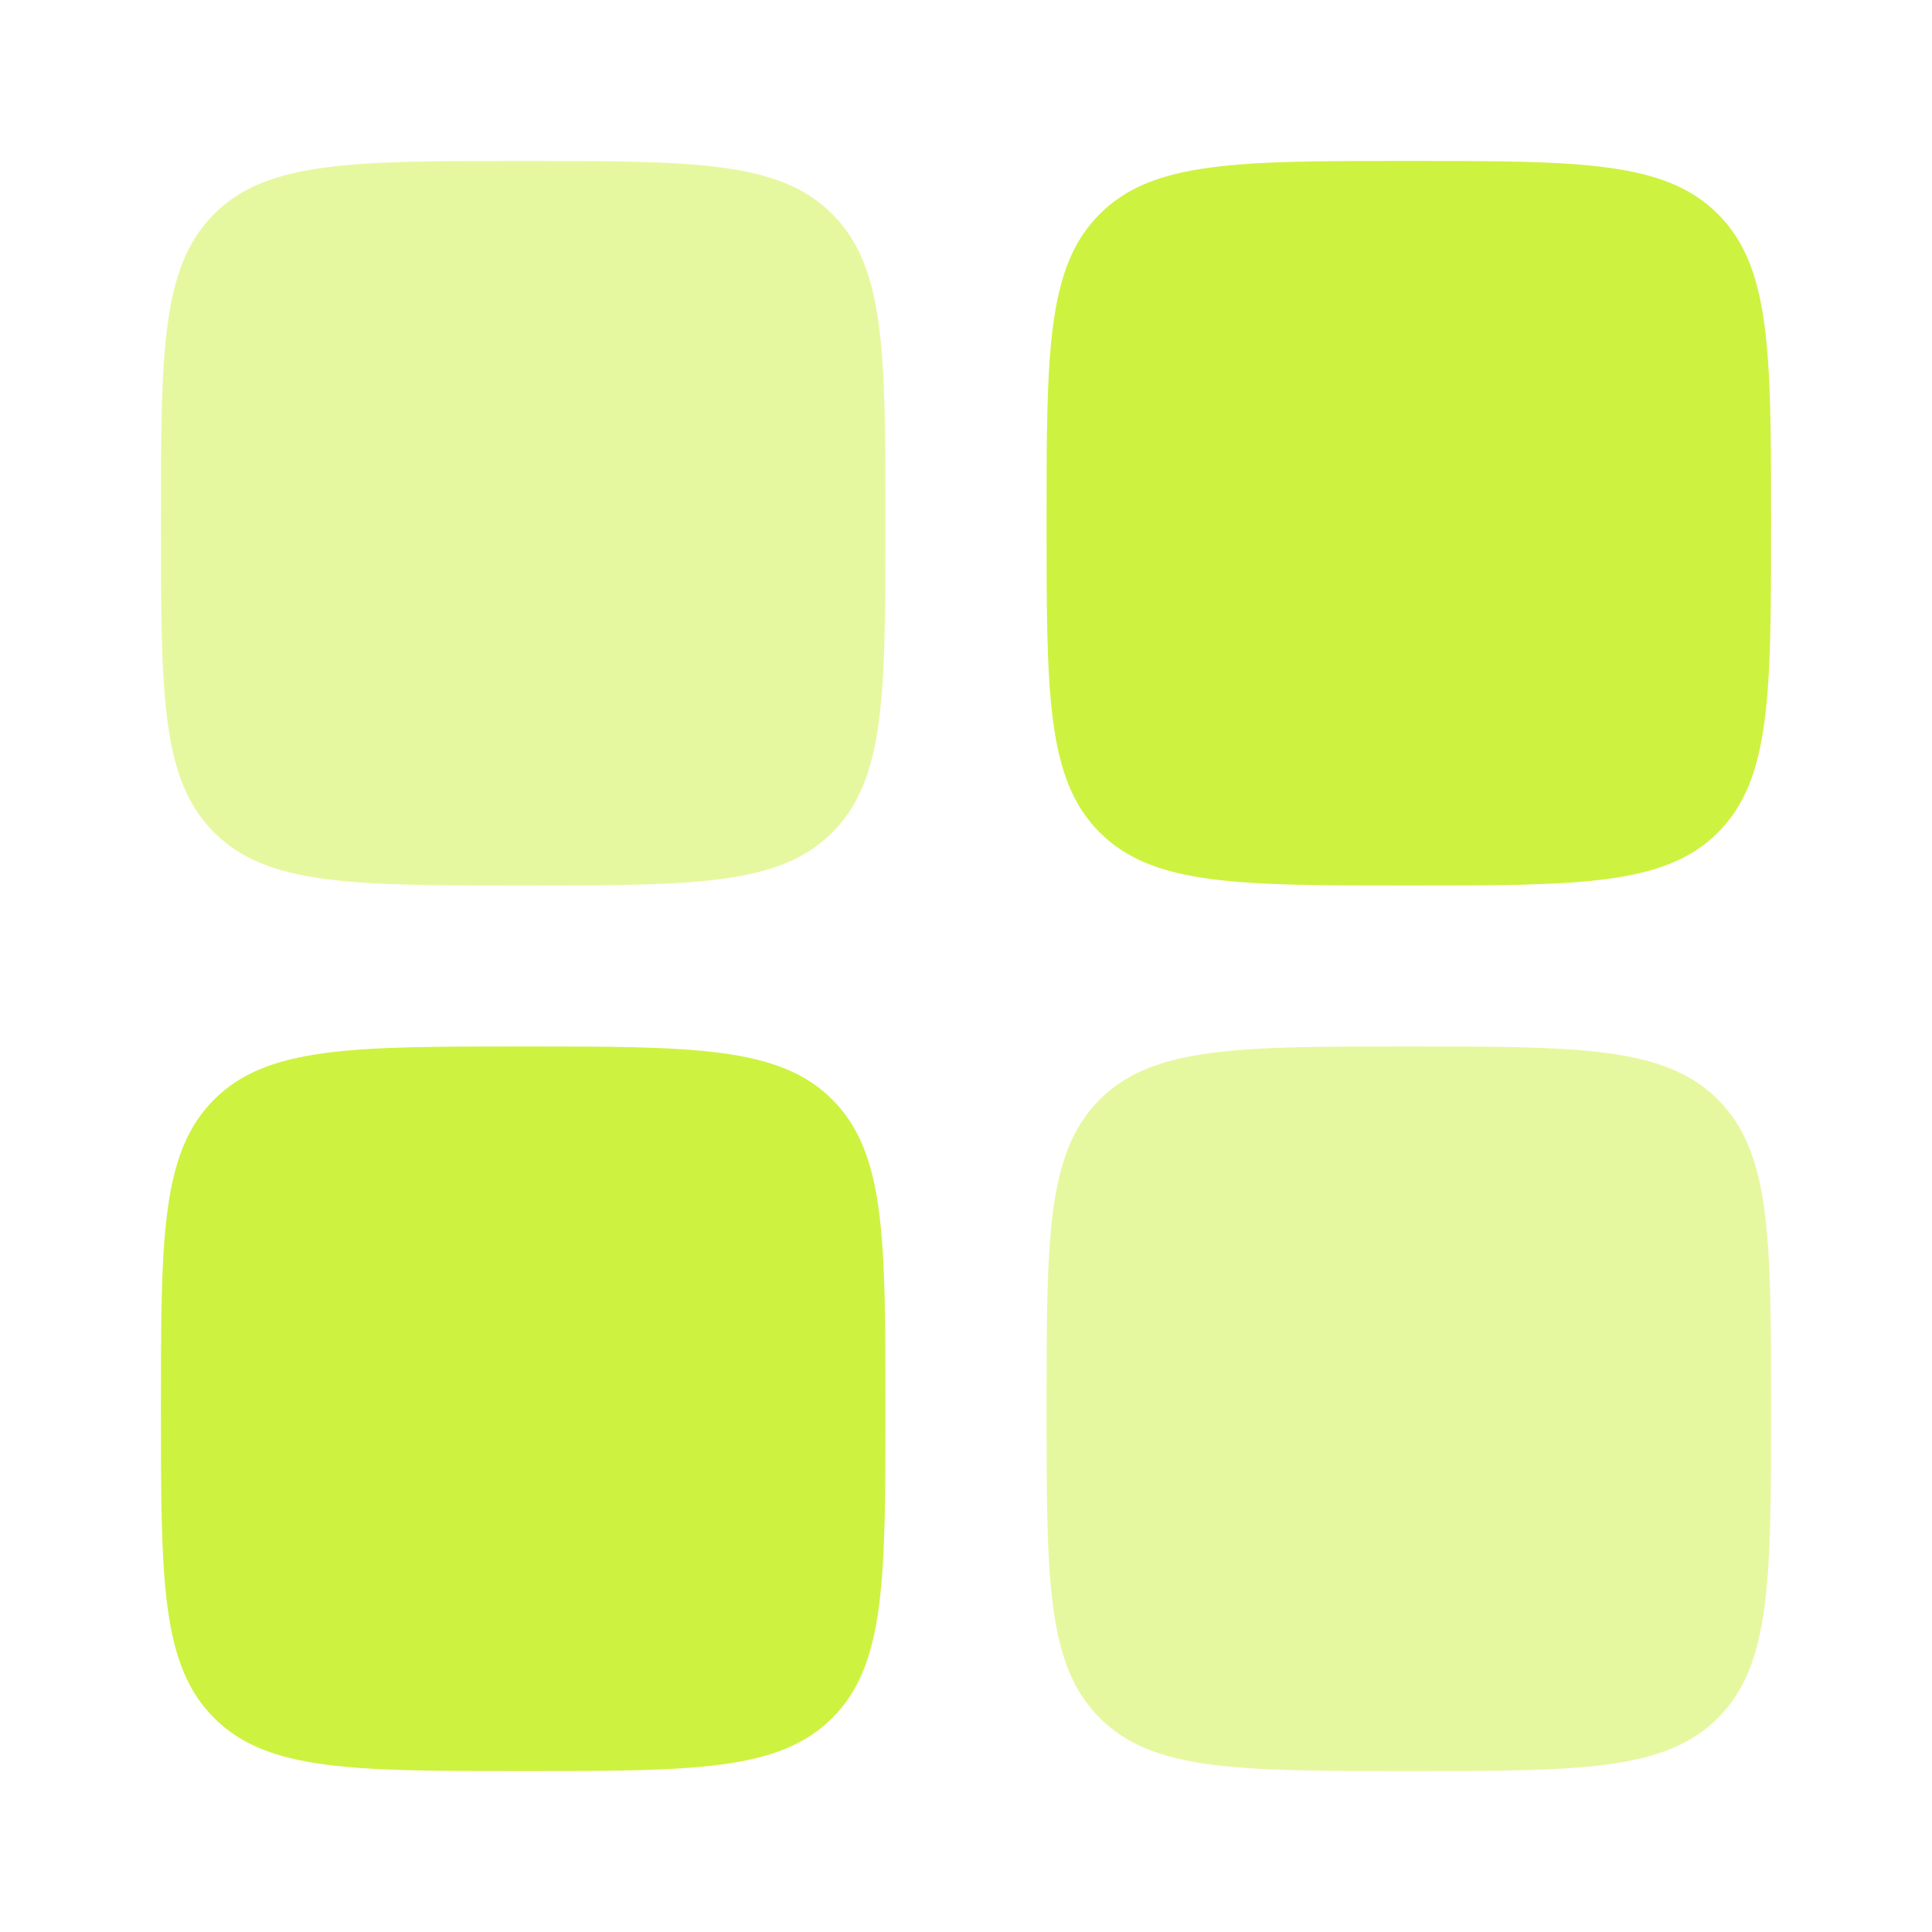
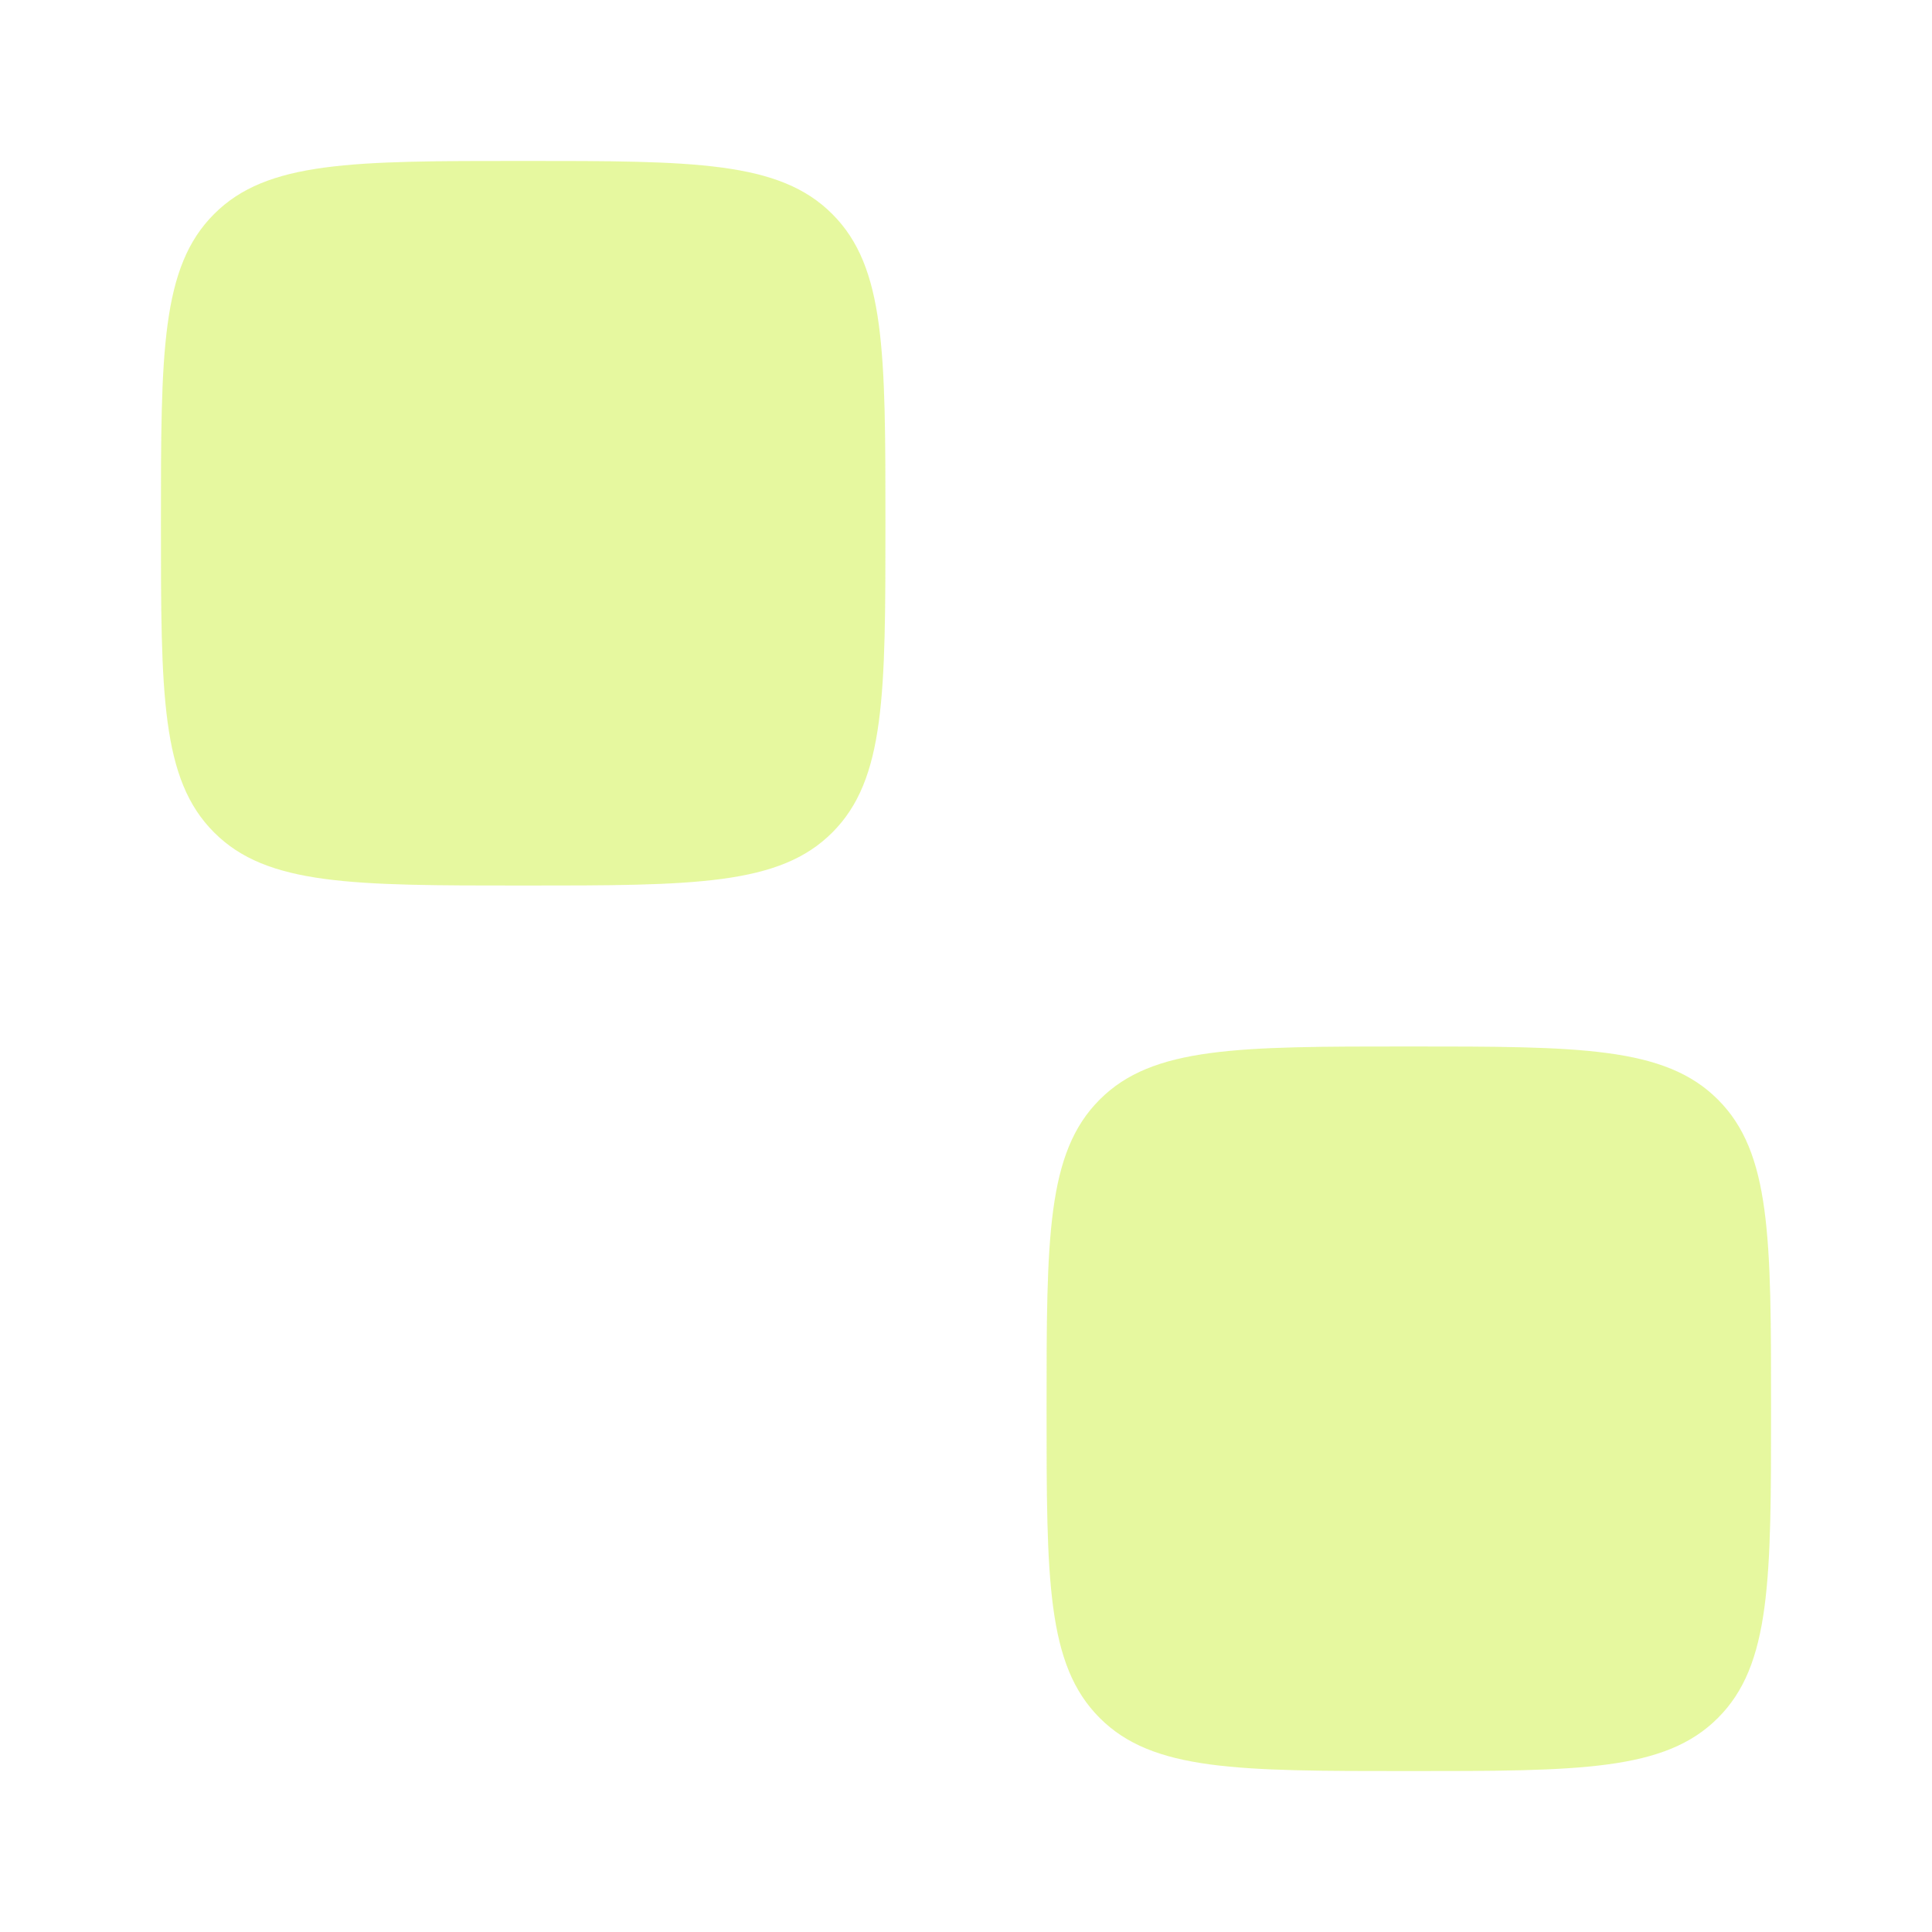
<svg xmlns="http://www.w3.org/2000/svg" width="20" height="20" fill="none">
-   <path fill="#CEF240" d="M1.666 5.417c0-1.768 0-2.652.55-3.201.548-.55 1.432-.55 3.2-.55 1.768 0 2.652 0 3.2.55.55.549.55 1.433.55 3.2 0 1.768 0 2.652-.55 3.202-.548.549-1.432.549-3.2.549-1.768 0-2.652 0-3.2-.55-.55-.549-.55-1.433-.55-3.2zm9.168 9.166c0-1.768 0-2.651.55-3.2.548-.55 1.432-.55 3.2-.55 1.768 0 2.652 0 3.2.55.55.549.55 1.433.55 3.2 0 1.768 0 2.652-.55 3.201-.548.55-1.432.55-3.2.55-1.768 0-2.652 0-3.2-.55-.55-.549-.55-1.433-.55-3.2z" opacity=".5" />
-   <path fill="#CEF240" d="M1.666 14.583c0-1.768 0-2.651.55-3.2.548-.55 1.432-.55 3.2-.55 1.768 0 2.652 0 3.2.55.55.549.55 1.433.55 3.2 0 1.768 0 2.652-.55 3.201-.548.55-1.432.55-3.2.55-1.768 0-2.652 0-3.2-.55-.55-.549-.55-1.433-.55-3.2zm9.168-9.166c0-1.768 0-2.652.55-3.201.548-.55 1.432-.55 3.2-.55 1.768 0 2.652 0 3.2.55.55.549.55 1.433.55 3.2 0 1.768 0 2.652-.55 3.202-.548.549-1.432.549-3.2.549-1.768 0-2.652 0-3.2-.55-.55-.549-.55-1.433-.55-3.2z" />
+   <path fill="#CEF240" d="M1.666 5.417c0-1.768 0-2.652.55-3.201.548-.55 1.432-.55 3.2-.55 1.768 0 2.652 0 3.2.55.55.549.55 1.433.55 3.2 0 1.768 0 2.652-.55 3.202-.548.549-1.432.549-3.2.549-1.768 0-2.652 0-3.2-.55-.55-.549-.55-1.433-.55-3.2m9.168 9.166c0-1.768 0-2.651.55-3.2.548-.55 1.432-.55 3.2-.55 1.768 0 2.652 0 3.2.55.55.549.55 1.433.55 3.2 0 1.768 0 2.652-.55 3.201-.548.55-1.432.55-3.2.55-1.768 0-2.652 0-3.2-.55-.55-.549-.55-1.433-.55-3.2z" opacity=".5" />
</svg>